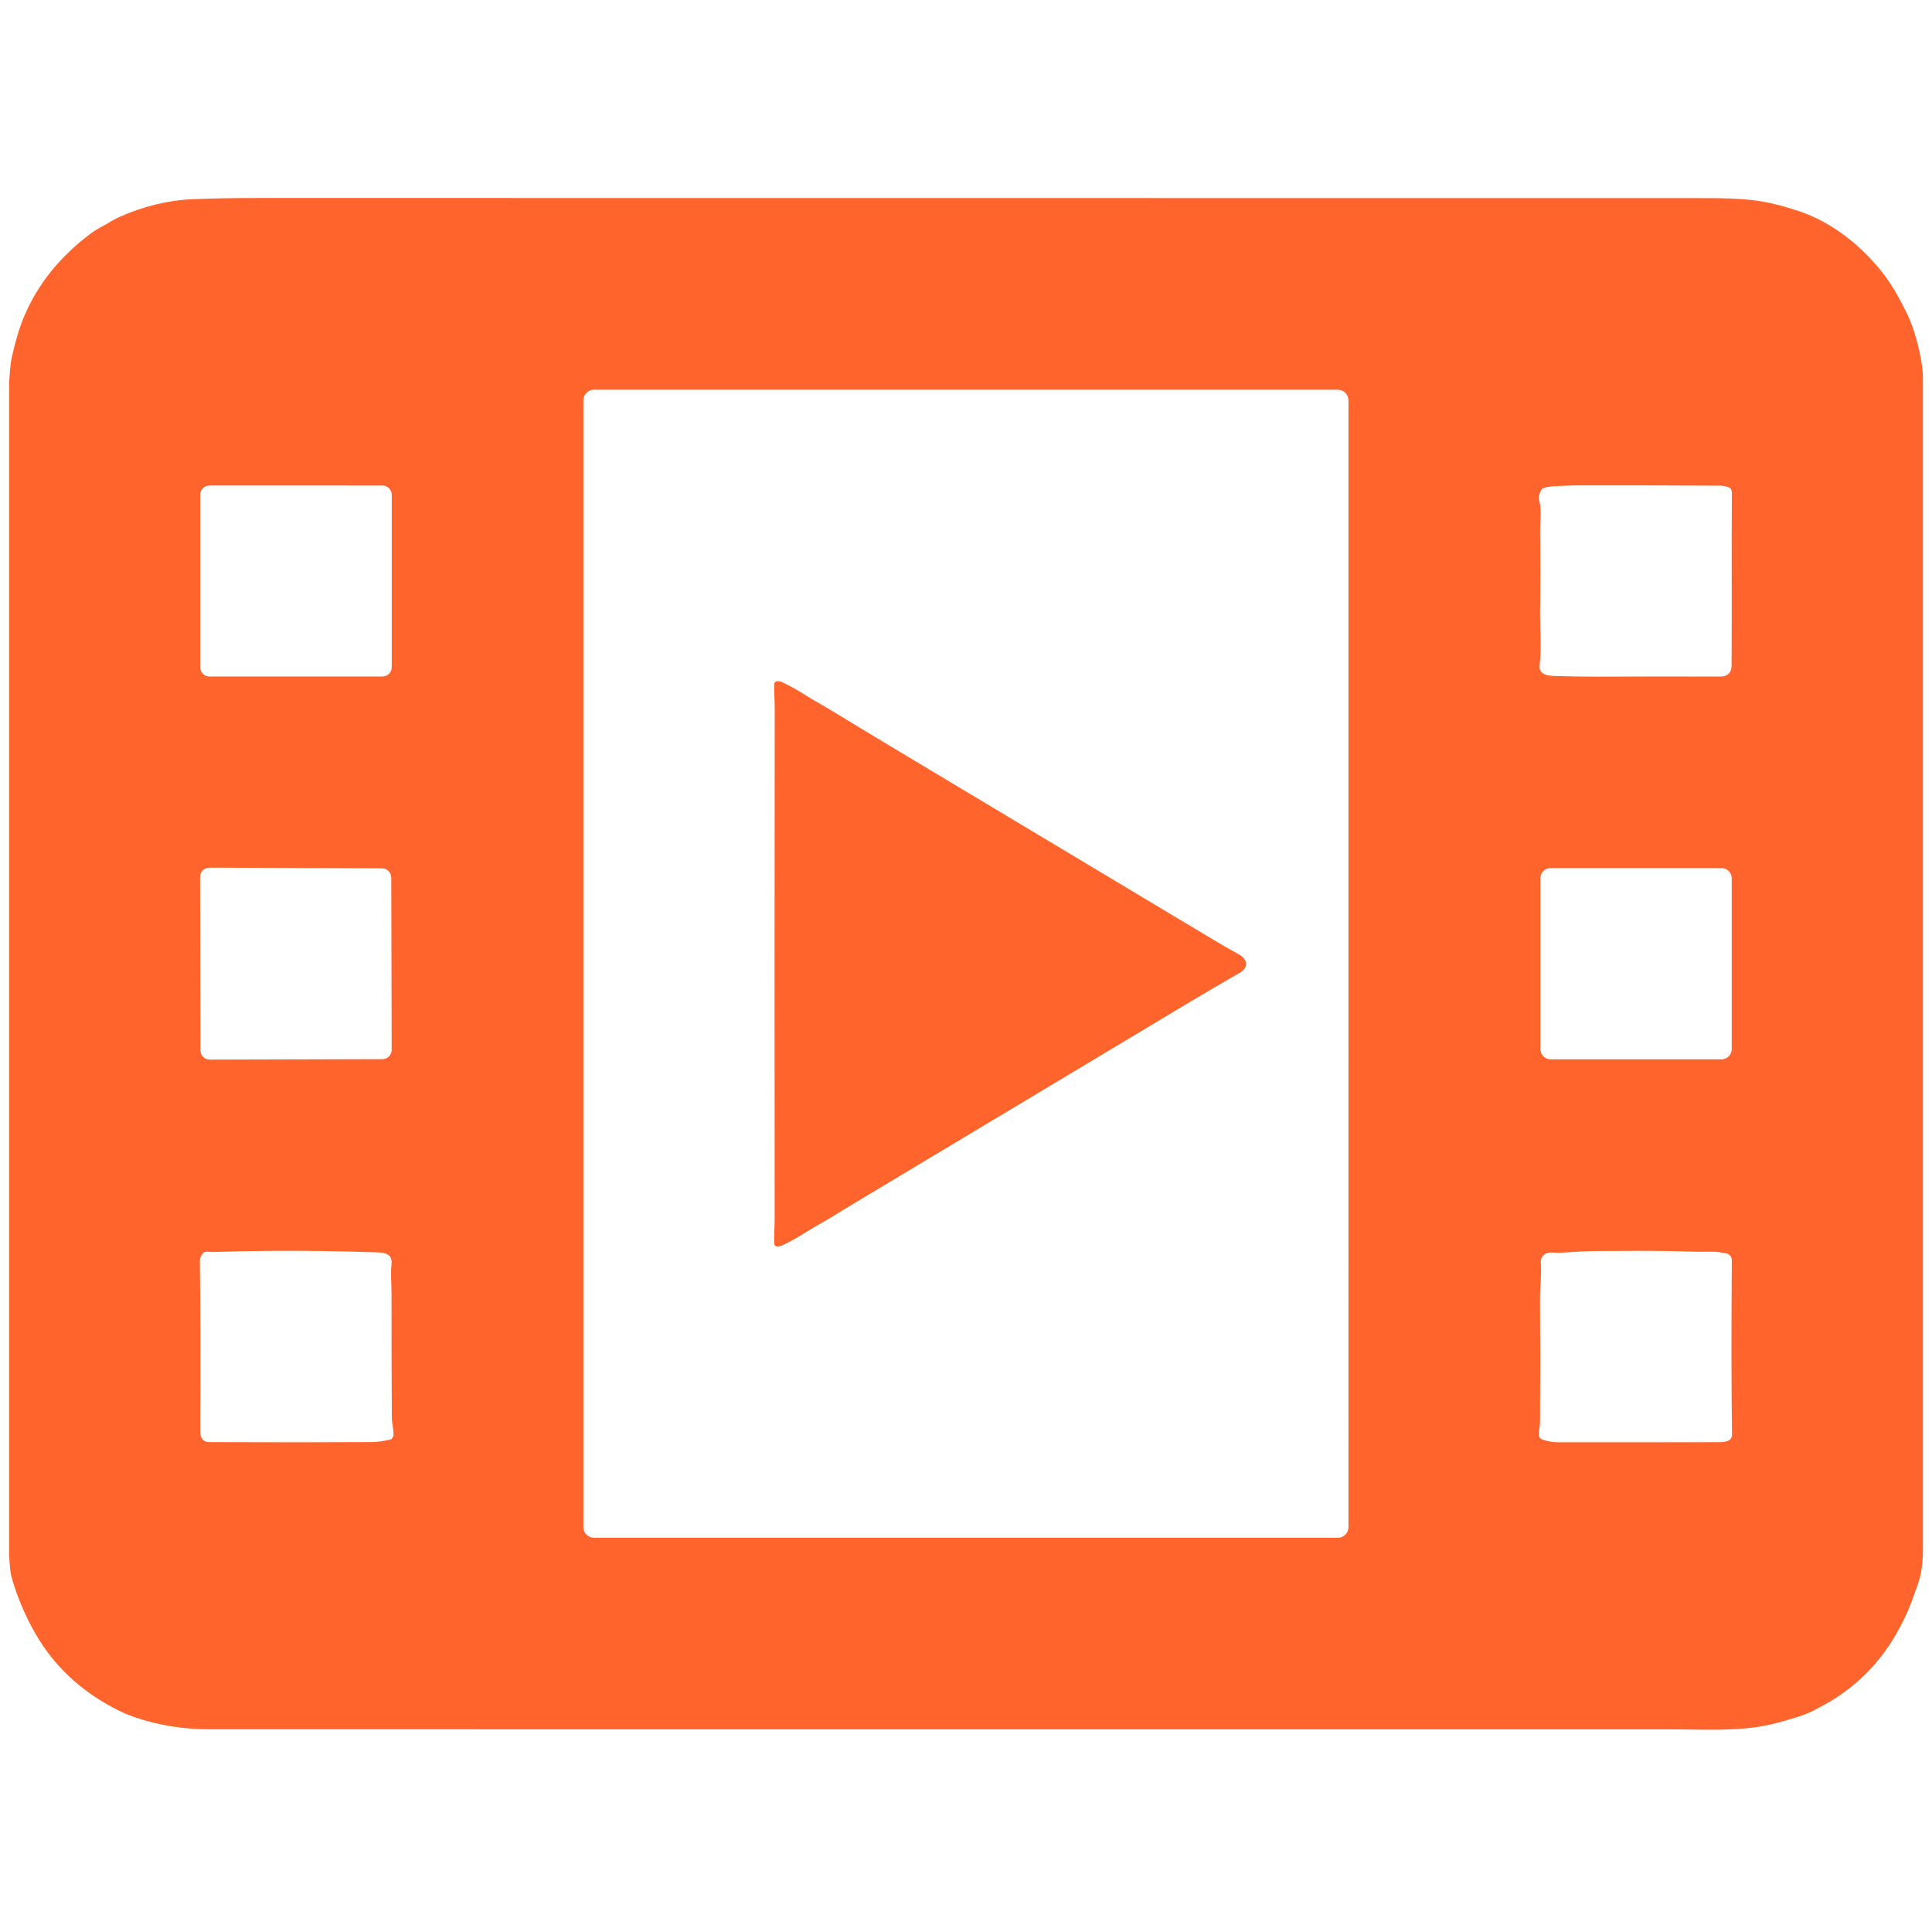
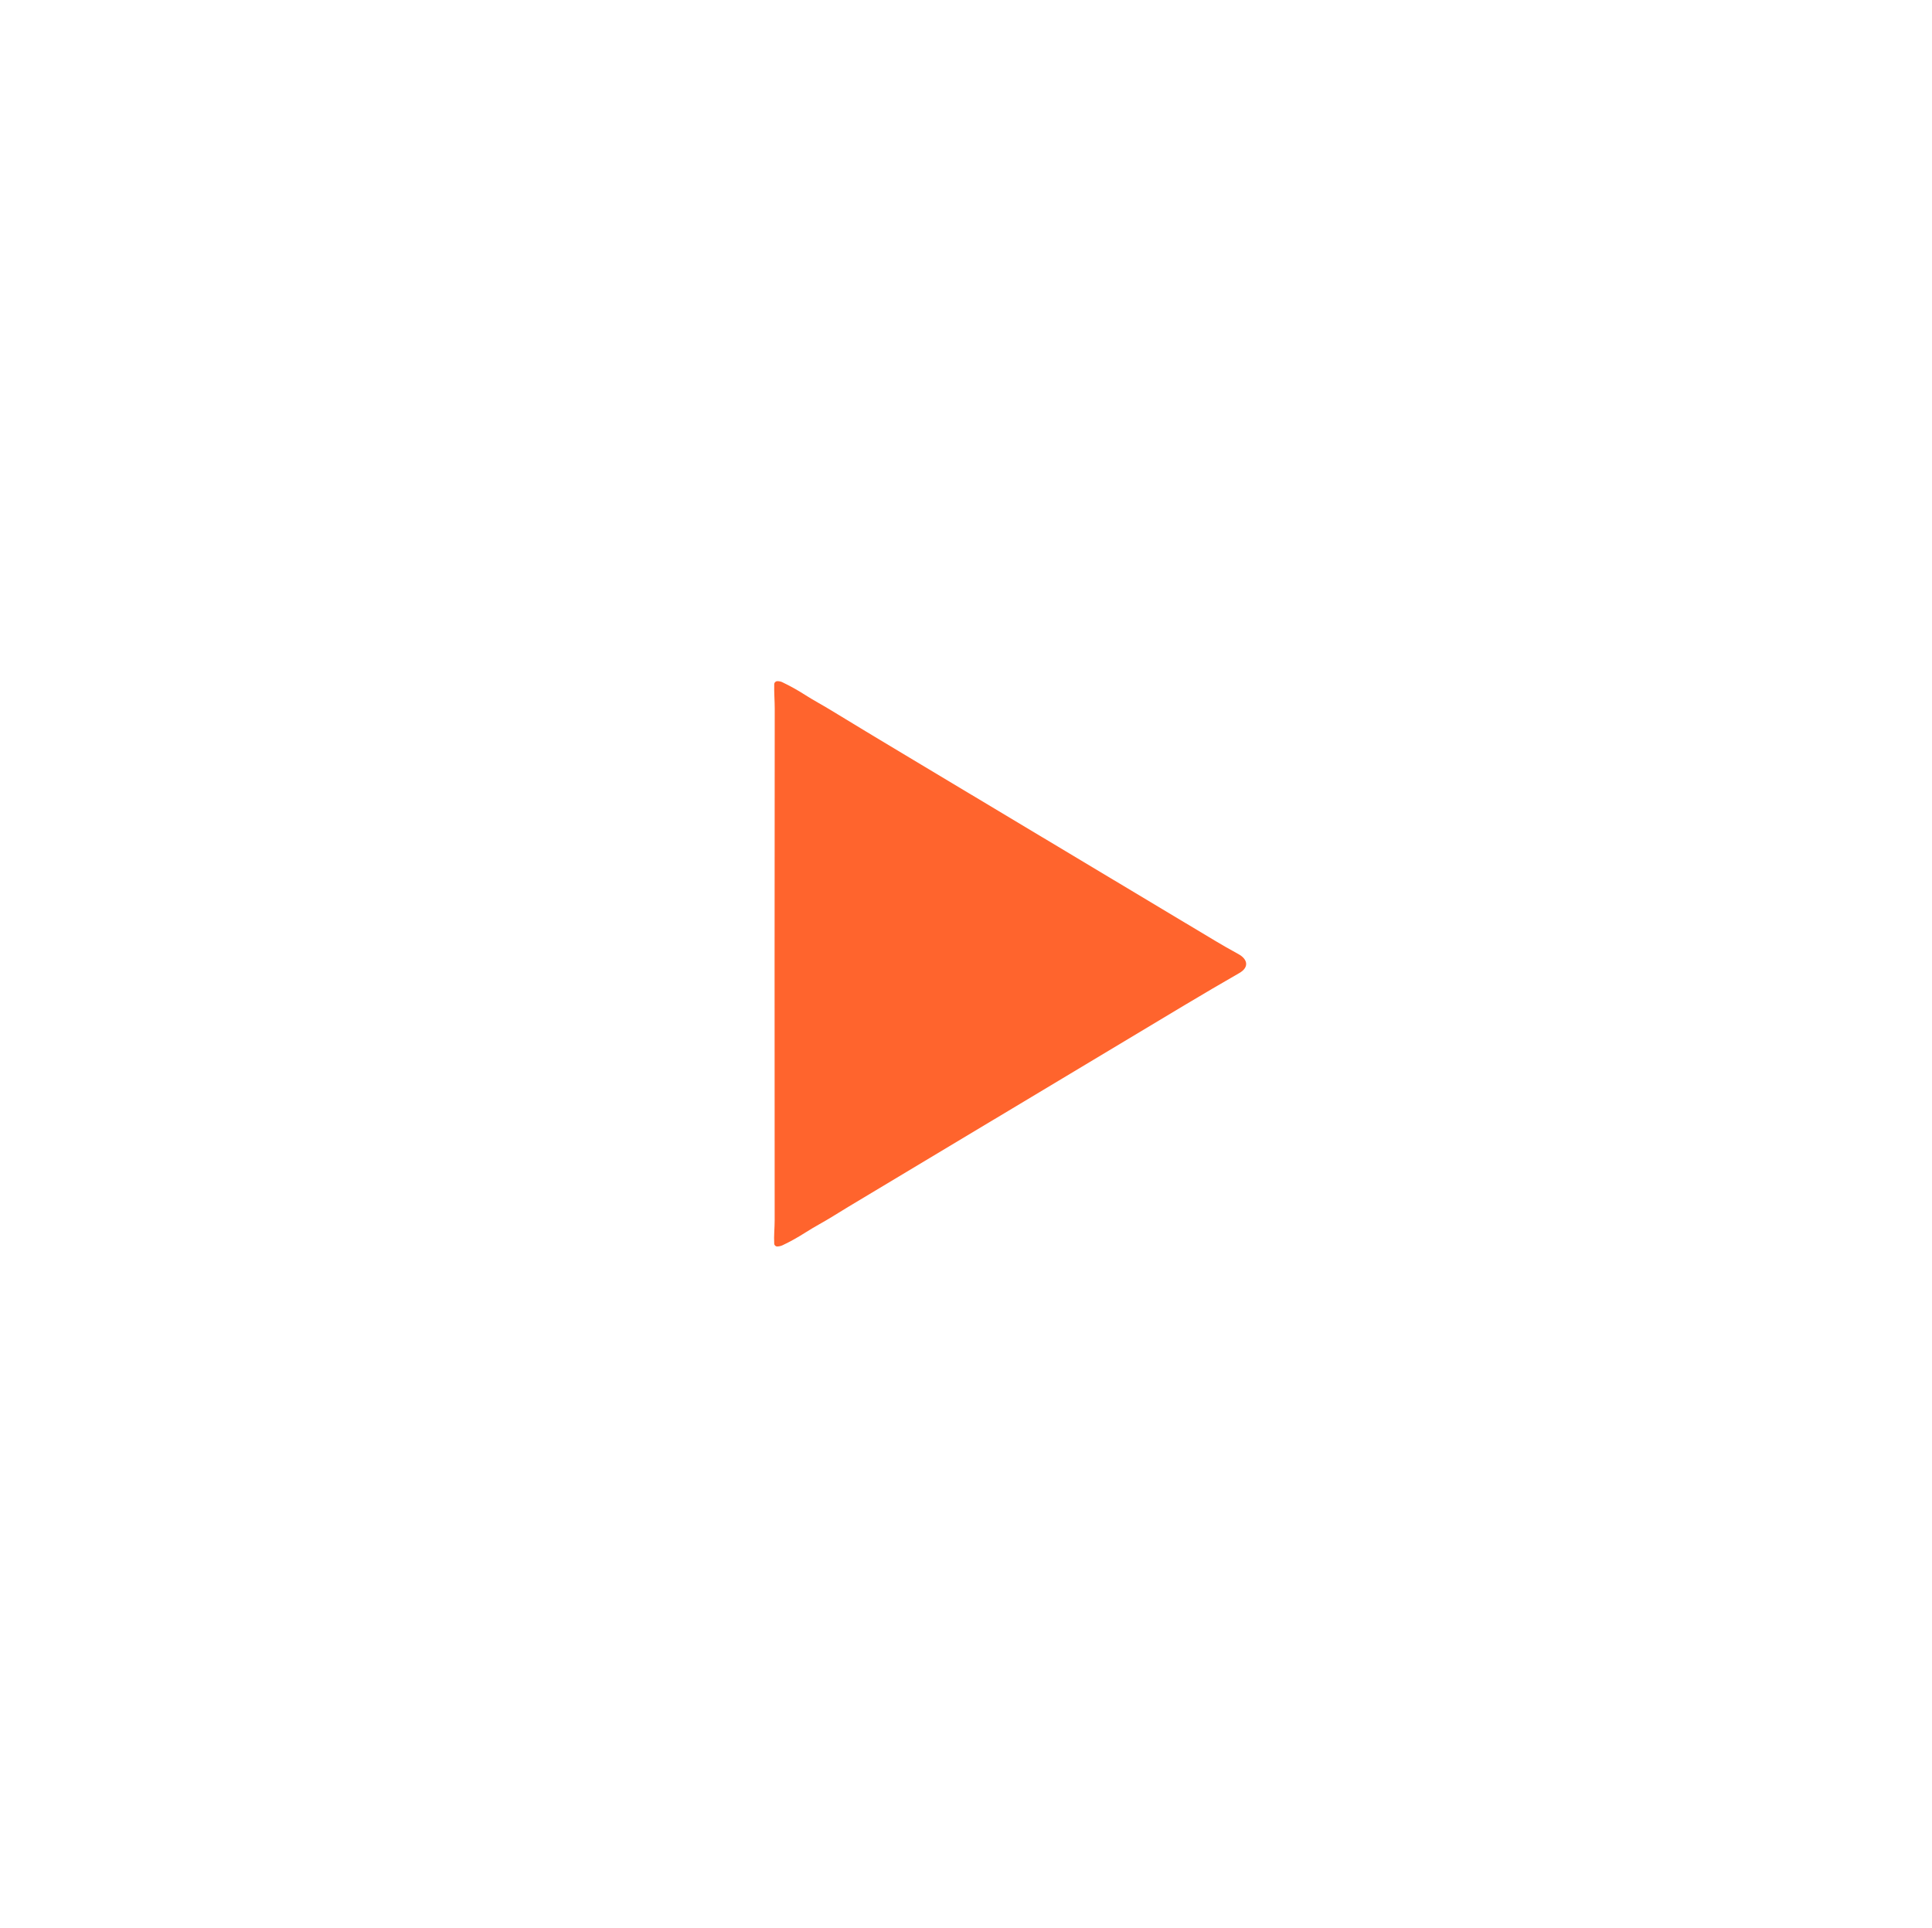
<svg xmlns="http://www.w3.org/2000/svg" id="dailies" viewBox="0 0 1011.78 1009.56">
  <defs>
    <style>
      .cls-1 {
        fill: #ff642d;
      }
    </style>
  </defs>
-   <path class="cls-1" d="M1007.03,196.85V813.73c-.25,5.33-.78,9.49-1.58,12.48-.61,2.27-2.11,6.61-4.51,13.02-2.24,5.98-5.13,11.74-8,16.71-8.48,14.68-19.93,26.38-34.34,35.09-1.57,.95-4.28,2.43-8.12,4.45-2.65,1.4-5.51,2.58-8.58,3.56-7.57,2.4-13.63,4.02-18.19,4.85-15.78,2.9-31.92,1.83-47.86,1.83-253.33-.04-508.64-.05-765.91-.02-13.85,0-26.92-2.09-39.23-6.28-3.59-1.22-7.36-2.88-11.32-4.98-17.79-9.44-31.42-22.41-40.89-38.93-5.11-8.91-9.13-18.29-12.07-28.15-.58-1.95-.97-3.98-1.16-6.09-.2-2.06-.37-4.13-.51-6.21V200.06c.18-2.32,.37-4.63,.56-6.94,.2-2.39,.55-4.69,1.05-6.88,1.91-8.41,4.09-15.47,6.55-21.18,7.09-16.48,18.51-30.64,34.27-42.5,1.98-1.5,4.08-2.82,6.28-3.95,2.99-1.55,5.79-3.53,8.77-4.86,12.82-5.73,25.73-8.87,38.71-9.43,9.64-.42,21.38-.63,35.22-.63,244.73,.04,494.63,.06,749.68,.06,12.65,0,25.39-.11,36.48,1.69,5.91,.97,12.58,2.71,20.04,5.23,17.68,5.98,33.32,18.73,44.52,33.47,4.69,6.17,8.59,13.61,11.9,20.32,2.01,4.09,3.81,9.2,5.39,15.34,1.72,6.68,2.67,12.37,2.86,17.05Zm-300.84,12.83c0-3.08-2.5-5.58-5.58-5.58H311.09c-3.08,0-5.58,2.5-5.58,5.58h0V799.79c0,3.08,2.5,5.58,5.58,5.58h389.52c3.08,0,5.58-2.5,5.58-5.58h0V209.68Zm-501.05,49.43c0-2.66-2.16-4.83-4.83-4.83H109.68c-2.66,0-4.83,2.16-4.83,4.83v90.36c0,2.66,2.16,4.83,4.83,4.83h90.64c2.66,0,4.83-2.16,4.83-4.83v-90.36Zm602.2-2.78c-.93,1.75-1.91,3.5-1.32,5.57,1.5,5.32,.44,11.34,.52,17.06,.18,13.58,.18,27.05,0,40.41-.14,9.7,.88,19.44-.23,28.91-.63,5.32,4.57,5.65,8.37,5.77,7.77,.25,14.95,.36,21.55,.33,23.13-.09,44.74-.1,64.83-.03,1.79,0,3.27-.56,4.41-1.7,.89-.89,1.34-2.3,1.35-4.25,.21-30.64-.05-60.79,.14-90.25,0-1.61-.66-2.64-1.99-3.08-1.44-.48-2.91-.72-4.42-.72-24.7-.12-48.89-.17-72.57-.13-5.15,0-10.23,.18-15.26,.51-1.72,.12-3.34,.5-4.86,1.14-.23,.09-.42,.26-.53,.47ZM204.9,459.62c0-2.66-2.16-4.82-4.83-4.84l-90.43-.36c-2.68-.01-4.85,2.15-4.86,4.83,0,0,0,.02,0,.03l.19,90.84c0,2.68,2.18,4.84,4.85,4.84h0l90.46-.25c2.68,0,4.84-2.18,4.84-4.85l-.22-90.22Zm702,.39c0-2.97-2.41-5.37-5.37-5.37h-89.48c-2.97,0-5.37,2.41-5.37,5.37h0v89.42c0,2.97,2.41,5.37,5.37,5.37h89.48c2.97,0,5.37-2.41,5.37-5.37v-89.42ZM205.59,752.75c.07-.07,.13-.14,.21-.2,.16-.12,.24-.28,.25-.48,.23-3.34-.83-6.3-.85-9.6-.13-21.61-.18-43.13-.16-64.57,0-5.39-.56-10.78,0-16.16,.63-5.99-5.43-5.77-9.36-5.9-9-.29-17.72-.5-26.16-.63-18.98-.29-38.31-.12-58.01,.49-3.03,.1-4.67-1.27-6.41,2.57-.29,.65-.44,1.2-.43,1.67,.33,29.76,.39,58.6,.19,86.5-.03,3.1,.07,4.97,.28,5.61,.71,2.13,2.13,3.21,4.27,3.22,31.63,.14,60.13,.13,85.48-.02,2.81-.01,6.06-.48,9.74-1.39,.34-.08,.58-.28,.73-.6,.05-.1,.09-.22,.13-.33,.02-.07,.06-.14,.11-.2Zm607.75-96.74c-3.46-.36-6.71,1.41-6.42,5.28,.49,6.46-.47,12.82-.42,19.27,.16,20.93,.16,42.36,0,64.27-.02,2.34-.69,4.41-.6,6.72,.05,1.08,.76,2.03,1.79,2.37,2.6,.87,5.34,1.44,8.15,1.44,28.22,.03,56.05,.01,83.5-.06,2.83,0,7.76,.18,7.71-4.03-.35-26.51-.38-56.9-.09-91.17,.02-1.74-1.13-3.29-2.87-3.63-2.53-.5-5.05-.97-7.66-.92-4.49,.09-9.12,.06-13.89-.11-15.26-.53-30.8-.31-45.6-.24-6.64,.03-13.02,.44-19.53,.9-1.36,.09-2.72,.07-4.08-.08Z" />
  <path class="cls-1" d="M621.35,525.84c-62.62,37.56-121.52,72.89-176.71,105.98-2.83,1.69-5.62,3.4-8.38,5.14-4.8,3-9.64,5.46-14.39,8.51-4.09,2.61-8.09,4.84-12,6.69-.85,.4-1.78,.63-2.77,.67-.86,.04-1.6-.62-1.64-1.48-.25-4.14,.23-8.17,.23-12.34-.07-89.36-.06-178.72,.03-268.08,0-3.71-.38-8.43-.26-12.57,.02-.9,.77-1.62,1.67-1.61,.96,0,1.81,.19,2.55,.54,4.12,1.98,8.05,4.16,11.77,6.55,4.38,2.81,9.1,5.31,13.54,8.02,12.12,7.39,24.89,15.11,38.3,23.14,54.46,32.65,108.92,65.29,163.38,97.91,3.41,2.05,7.36,4.3,11.84,6.75,4.96,2.71,5.77,6.95,.49,9.97-9.76,5.61-18.98,11.01-27.66,16.22Z" />
</svg>